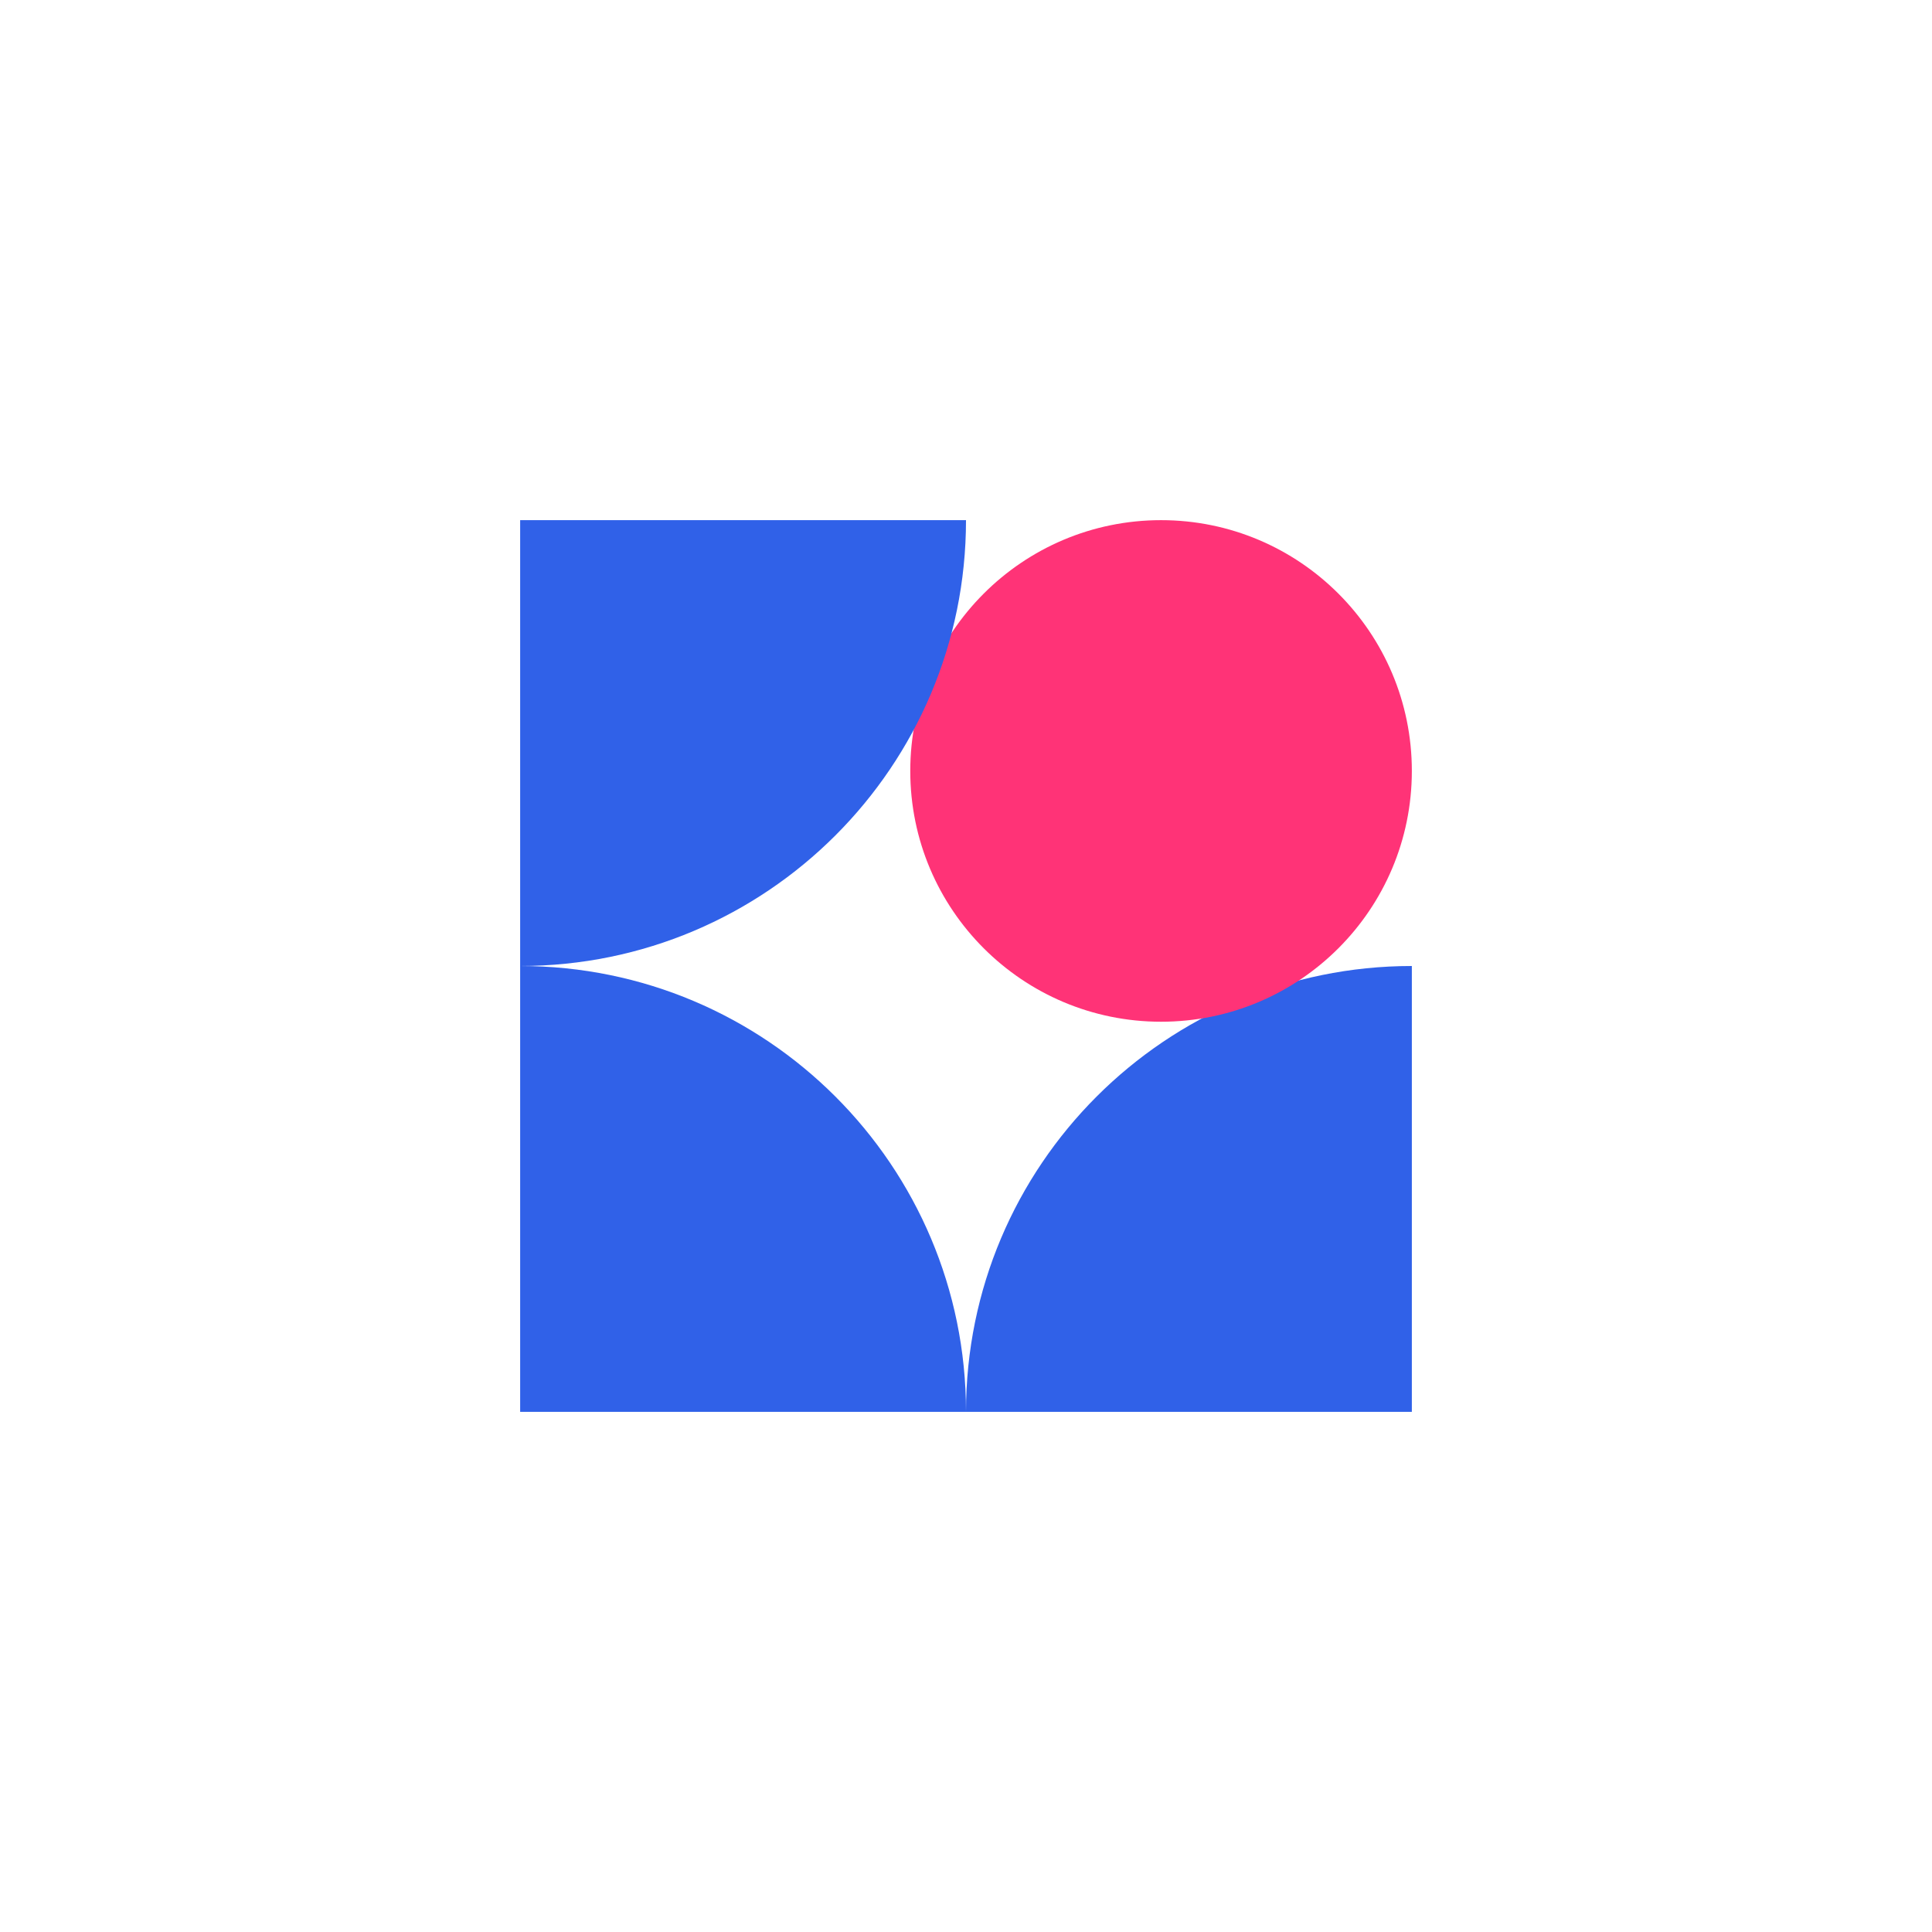
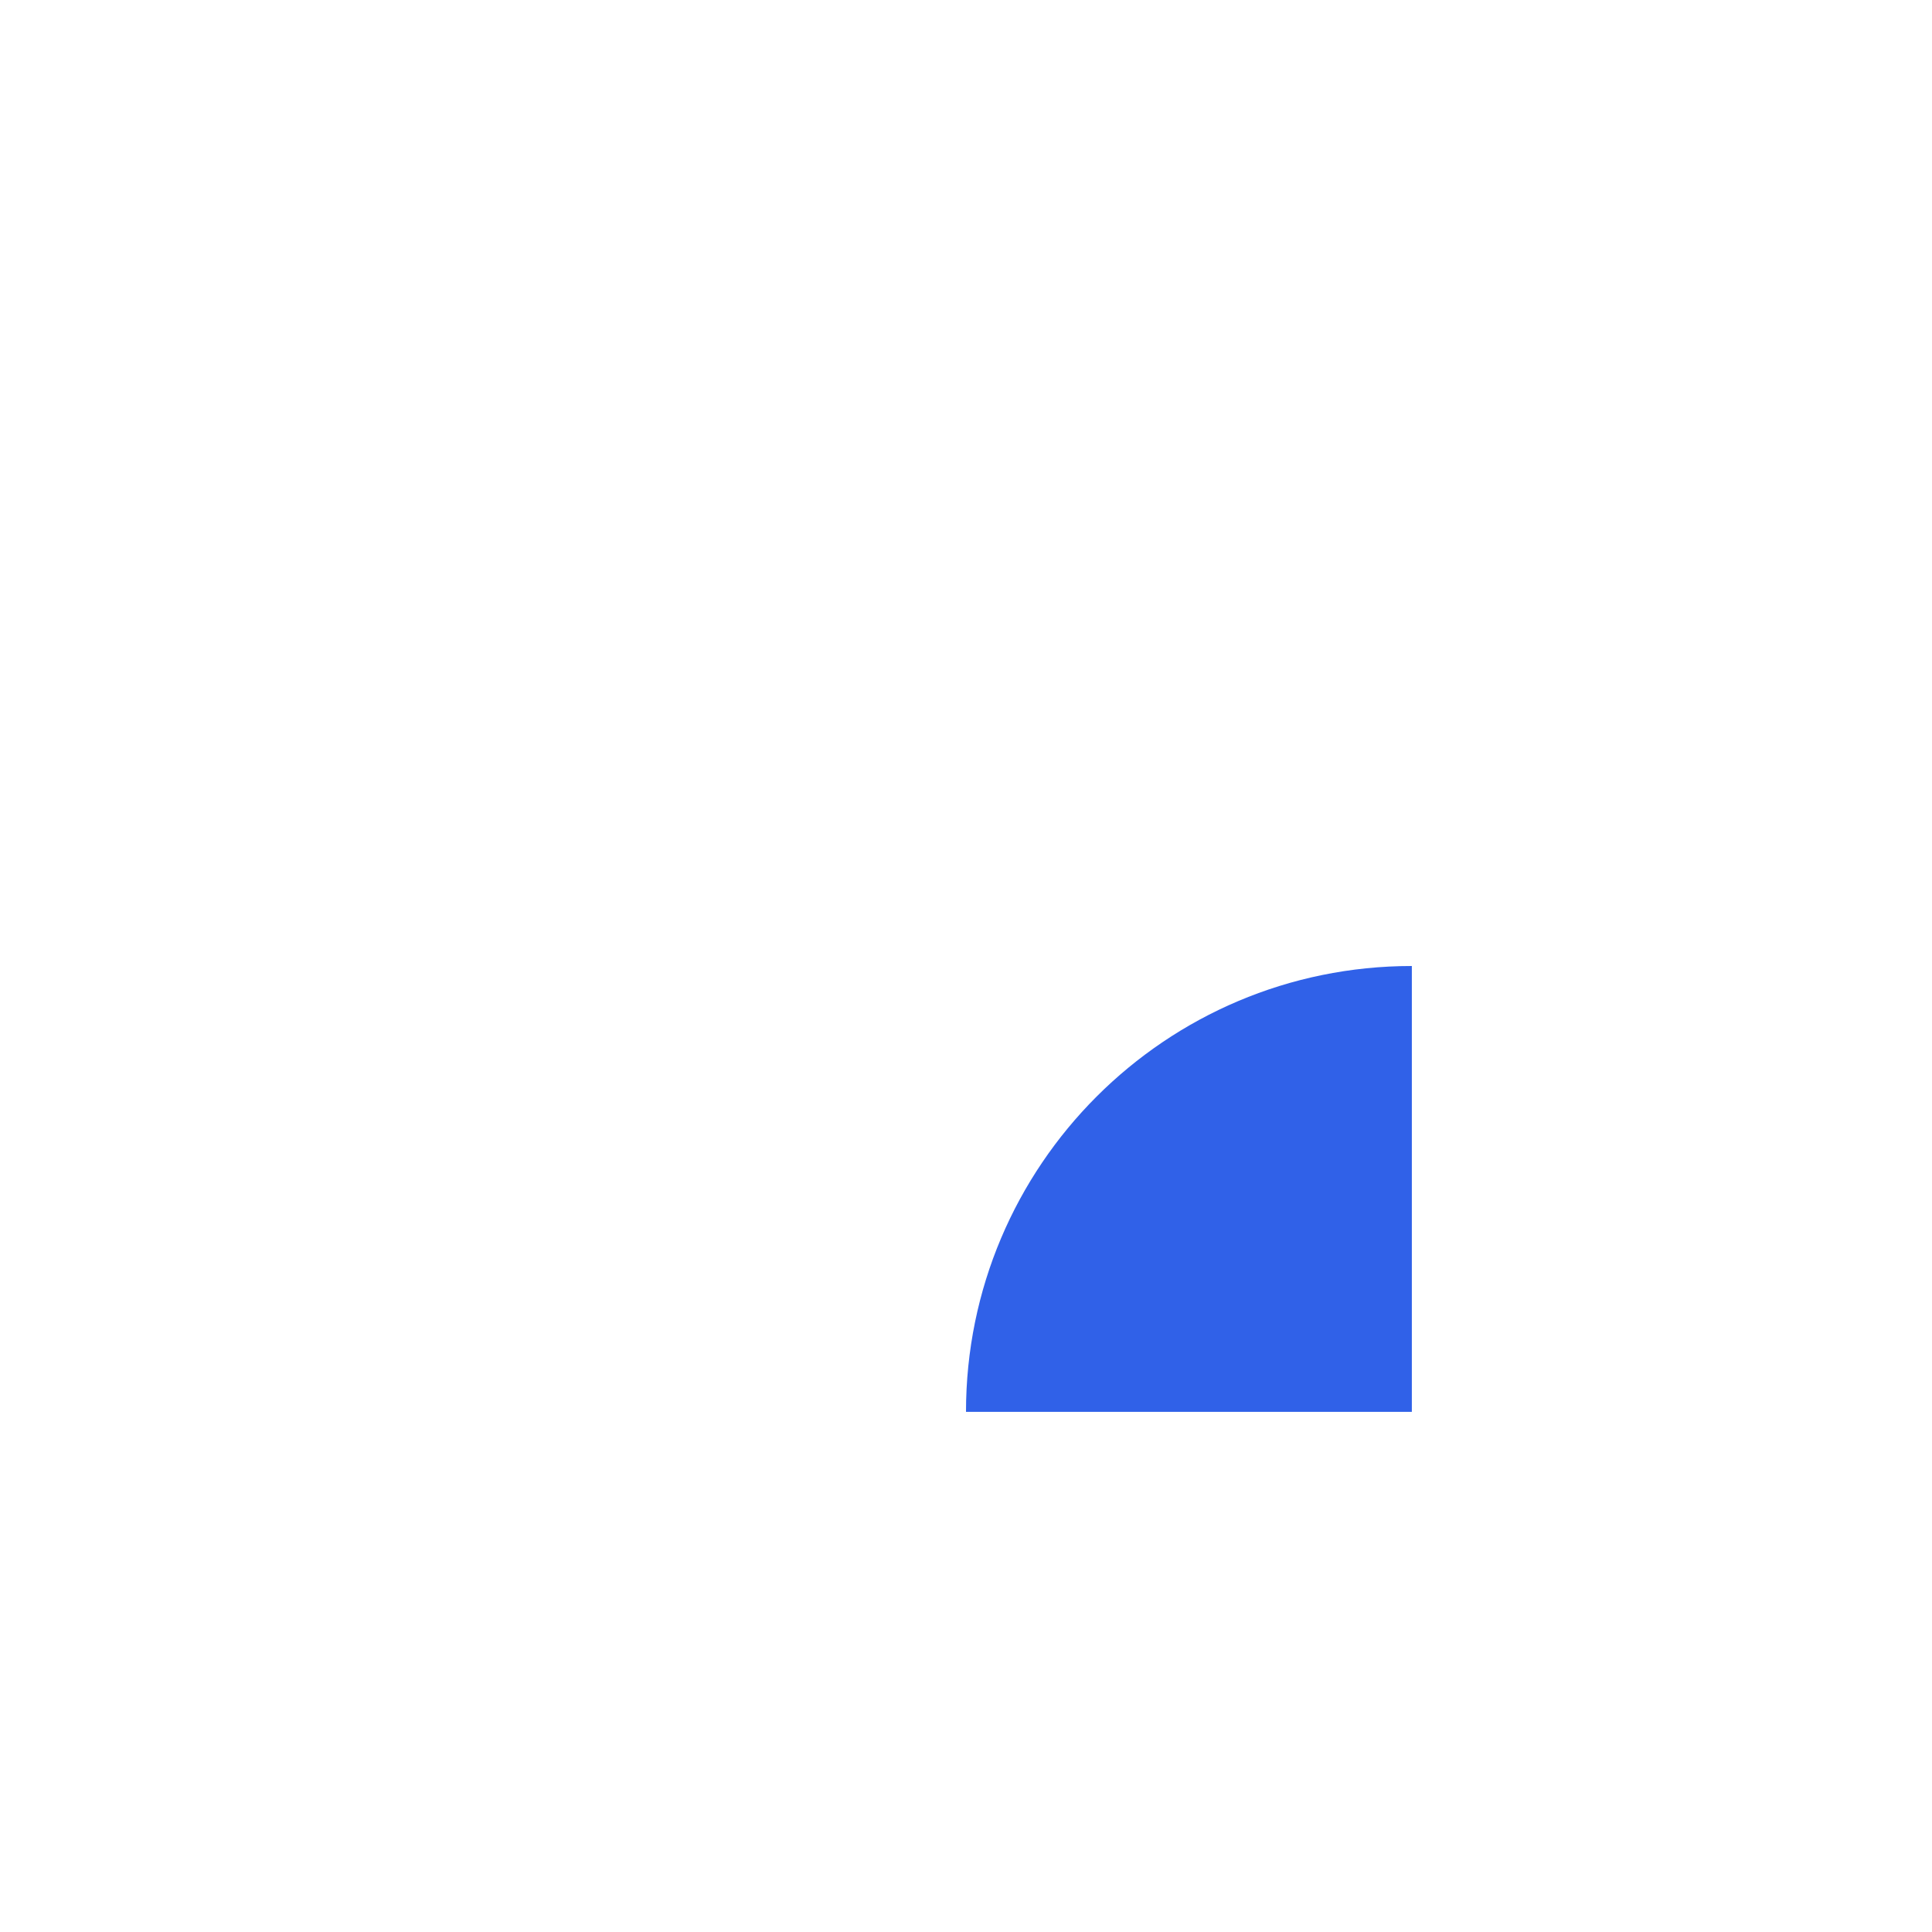
<svg xmlns="http://www.w3.org/2000/svg" width="208" height="208" viewBox="0 0 208 208" fill="none">
-   <rect width="208" height="208" fill="white" />
-   <path d="M104 152L56 152L56 104C82.51 104 104 125.49 104 152Z" fill="#3061E8" />
  <path d="M152 104V152H104C104 125.49 125.49 104 152 104Z" fill="#3061E8" />
-   <path d="M98 83C98 68.088 110.088 56 125 56C139.912 56 152 68.088 152 83C152 97.912 139.912 110 125 110C110.088 110 98 97.912 98 83Z" fill="#FF3377" />
-   <path d="M104 56H56V104C82.51 104 104 82.51 104 56Z" fill="#3061E8" />
</svg>